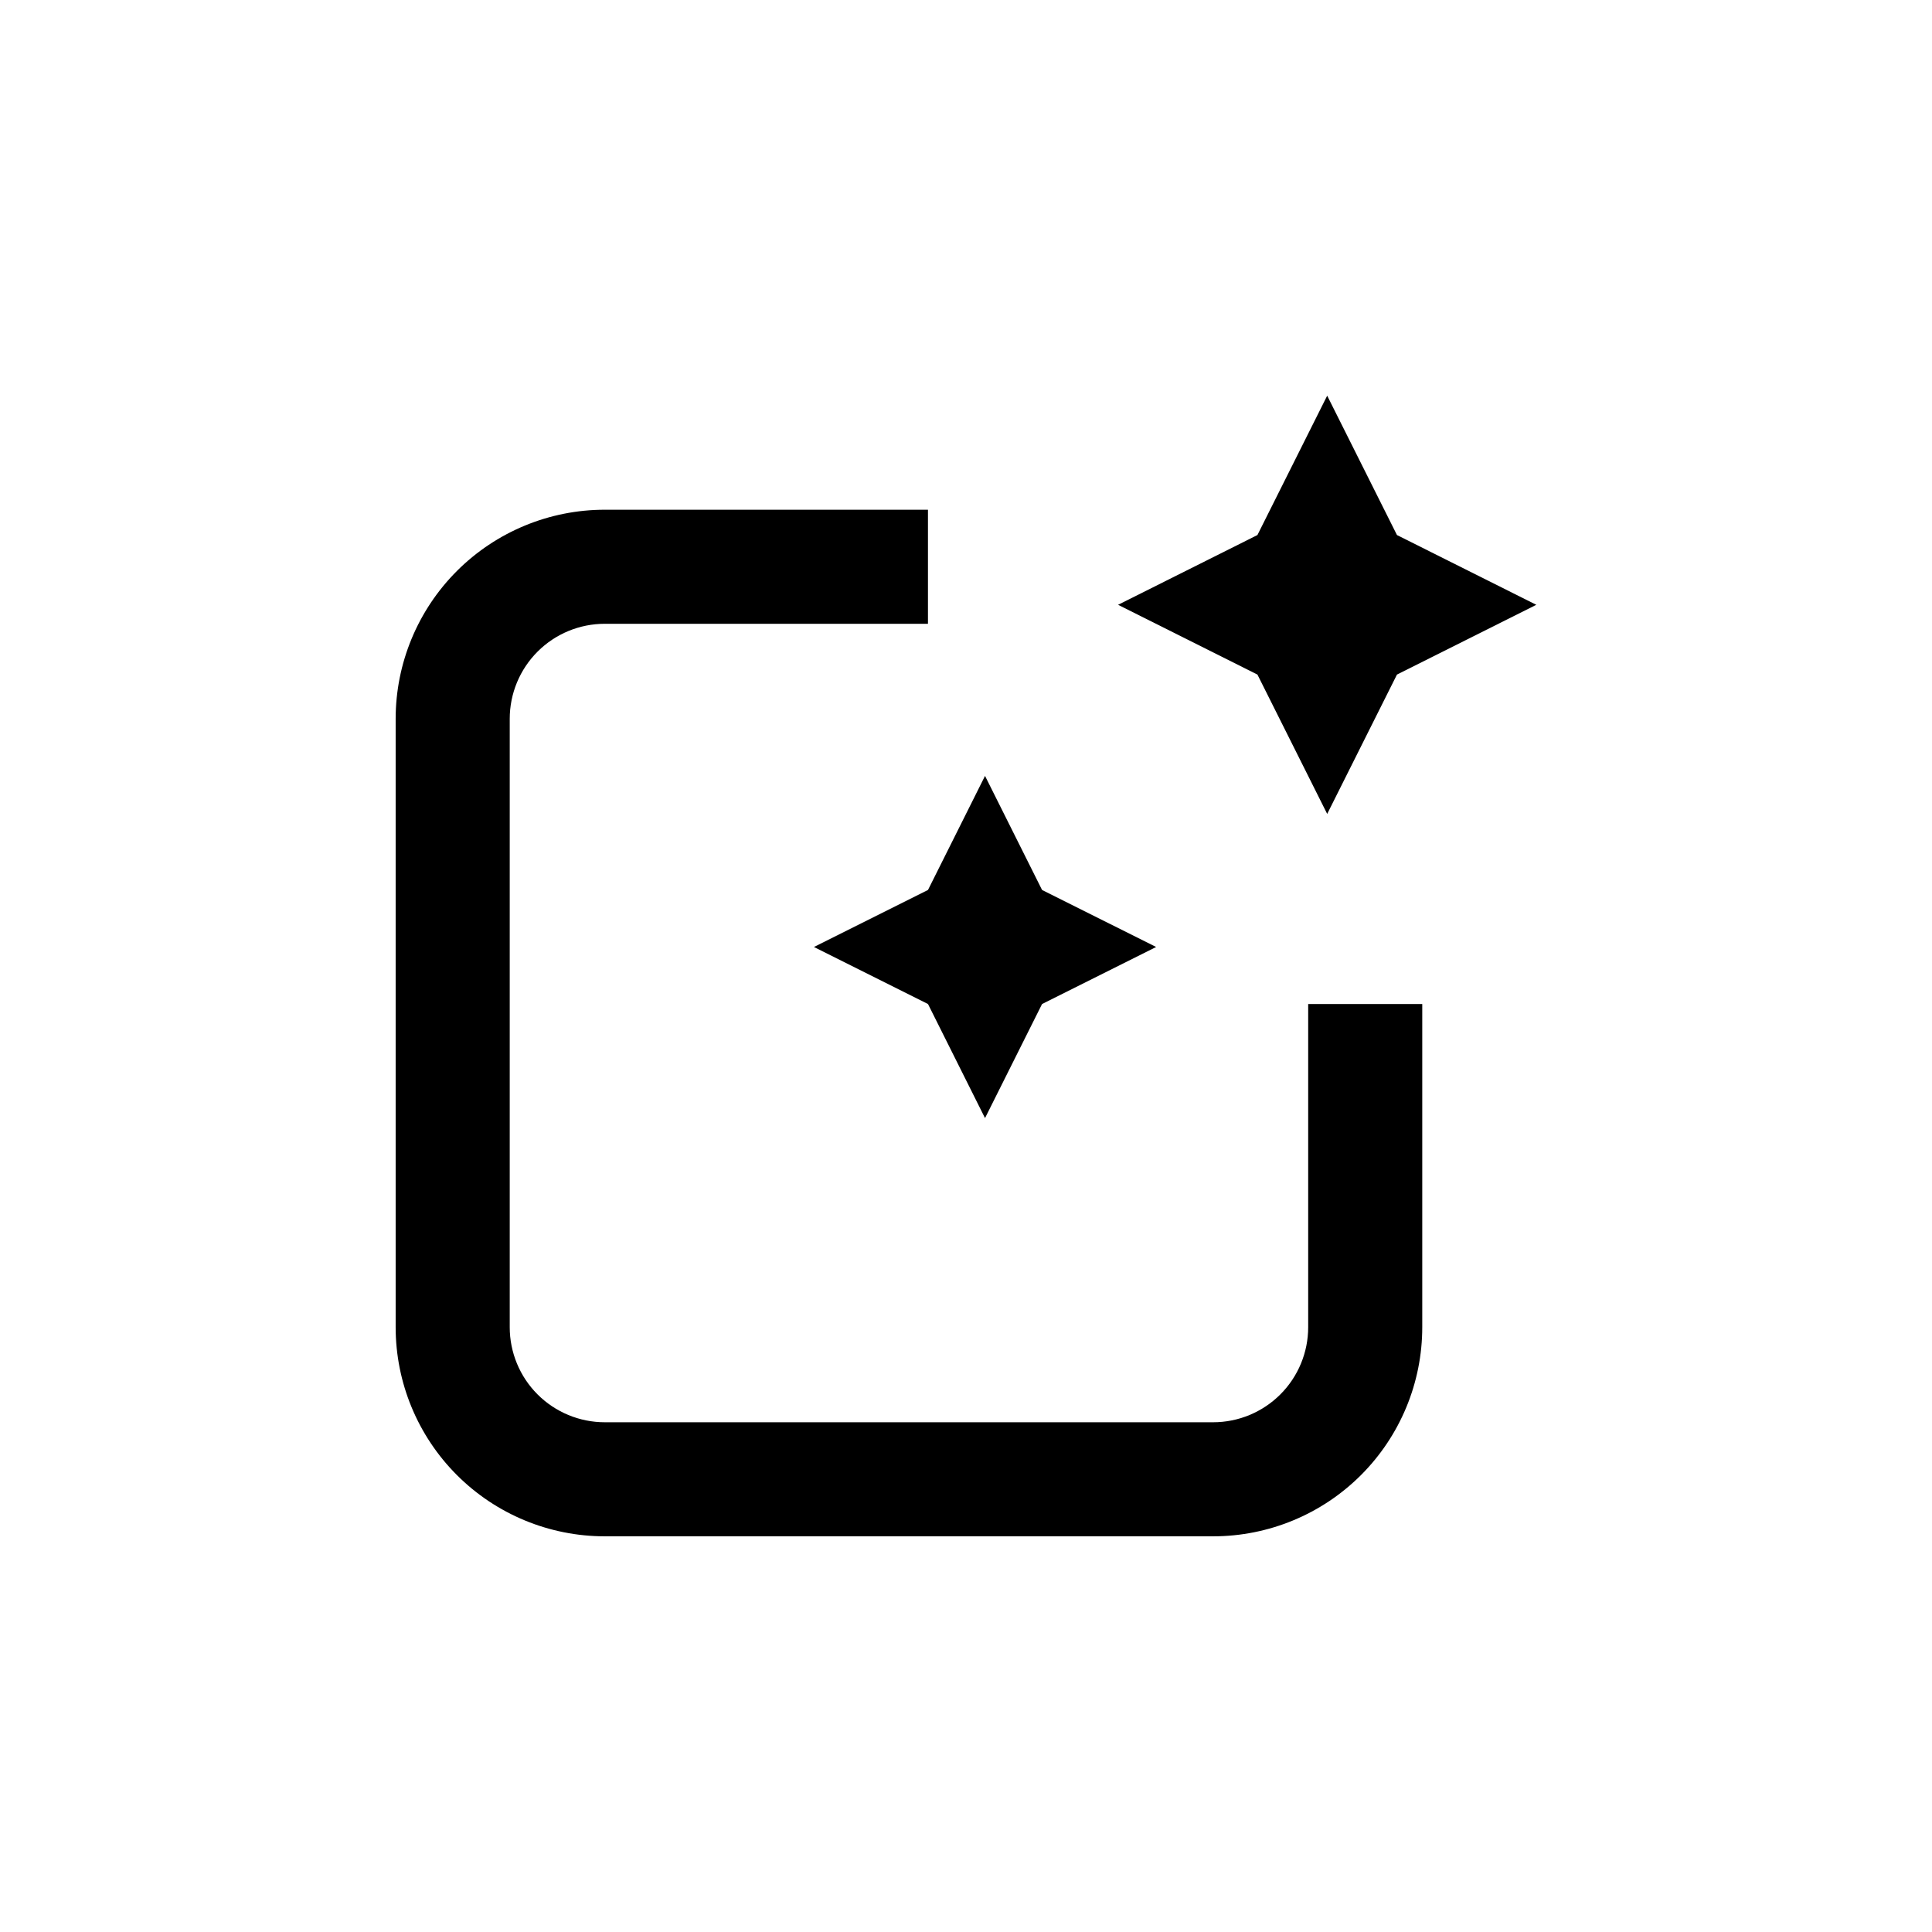
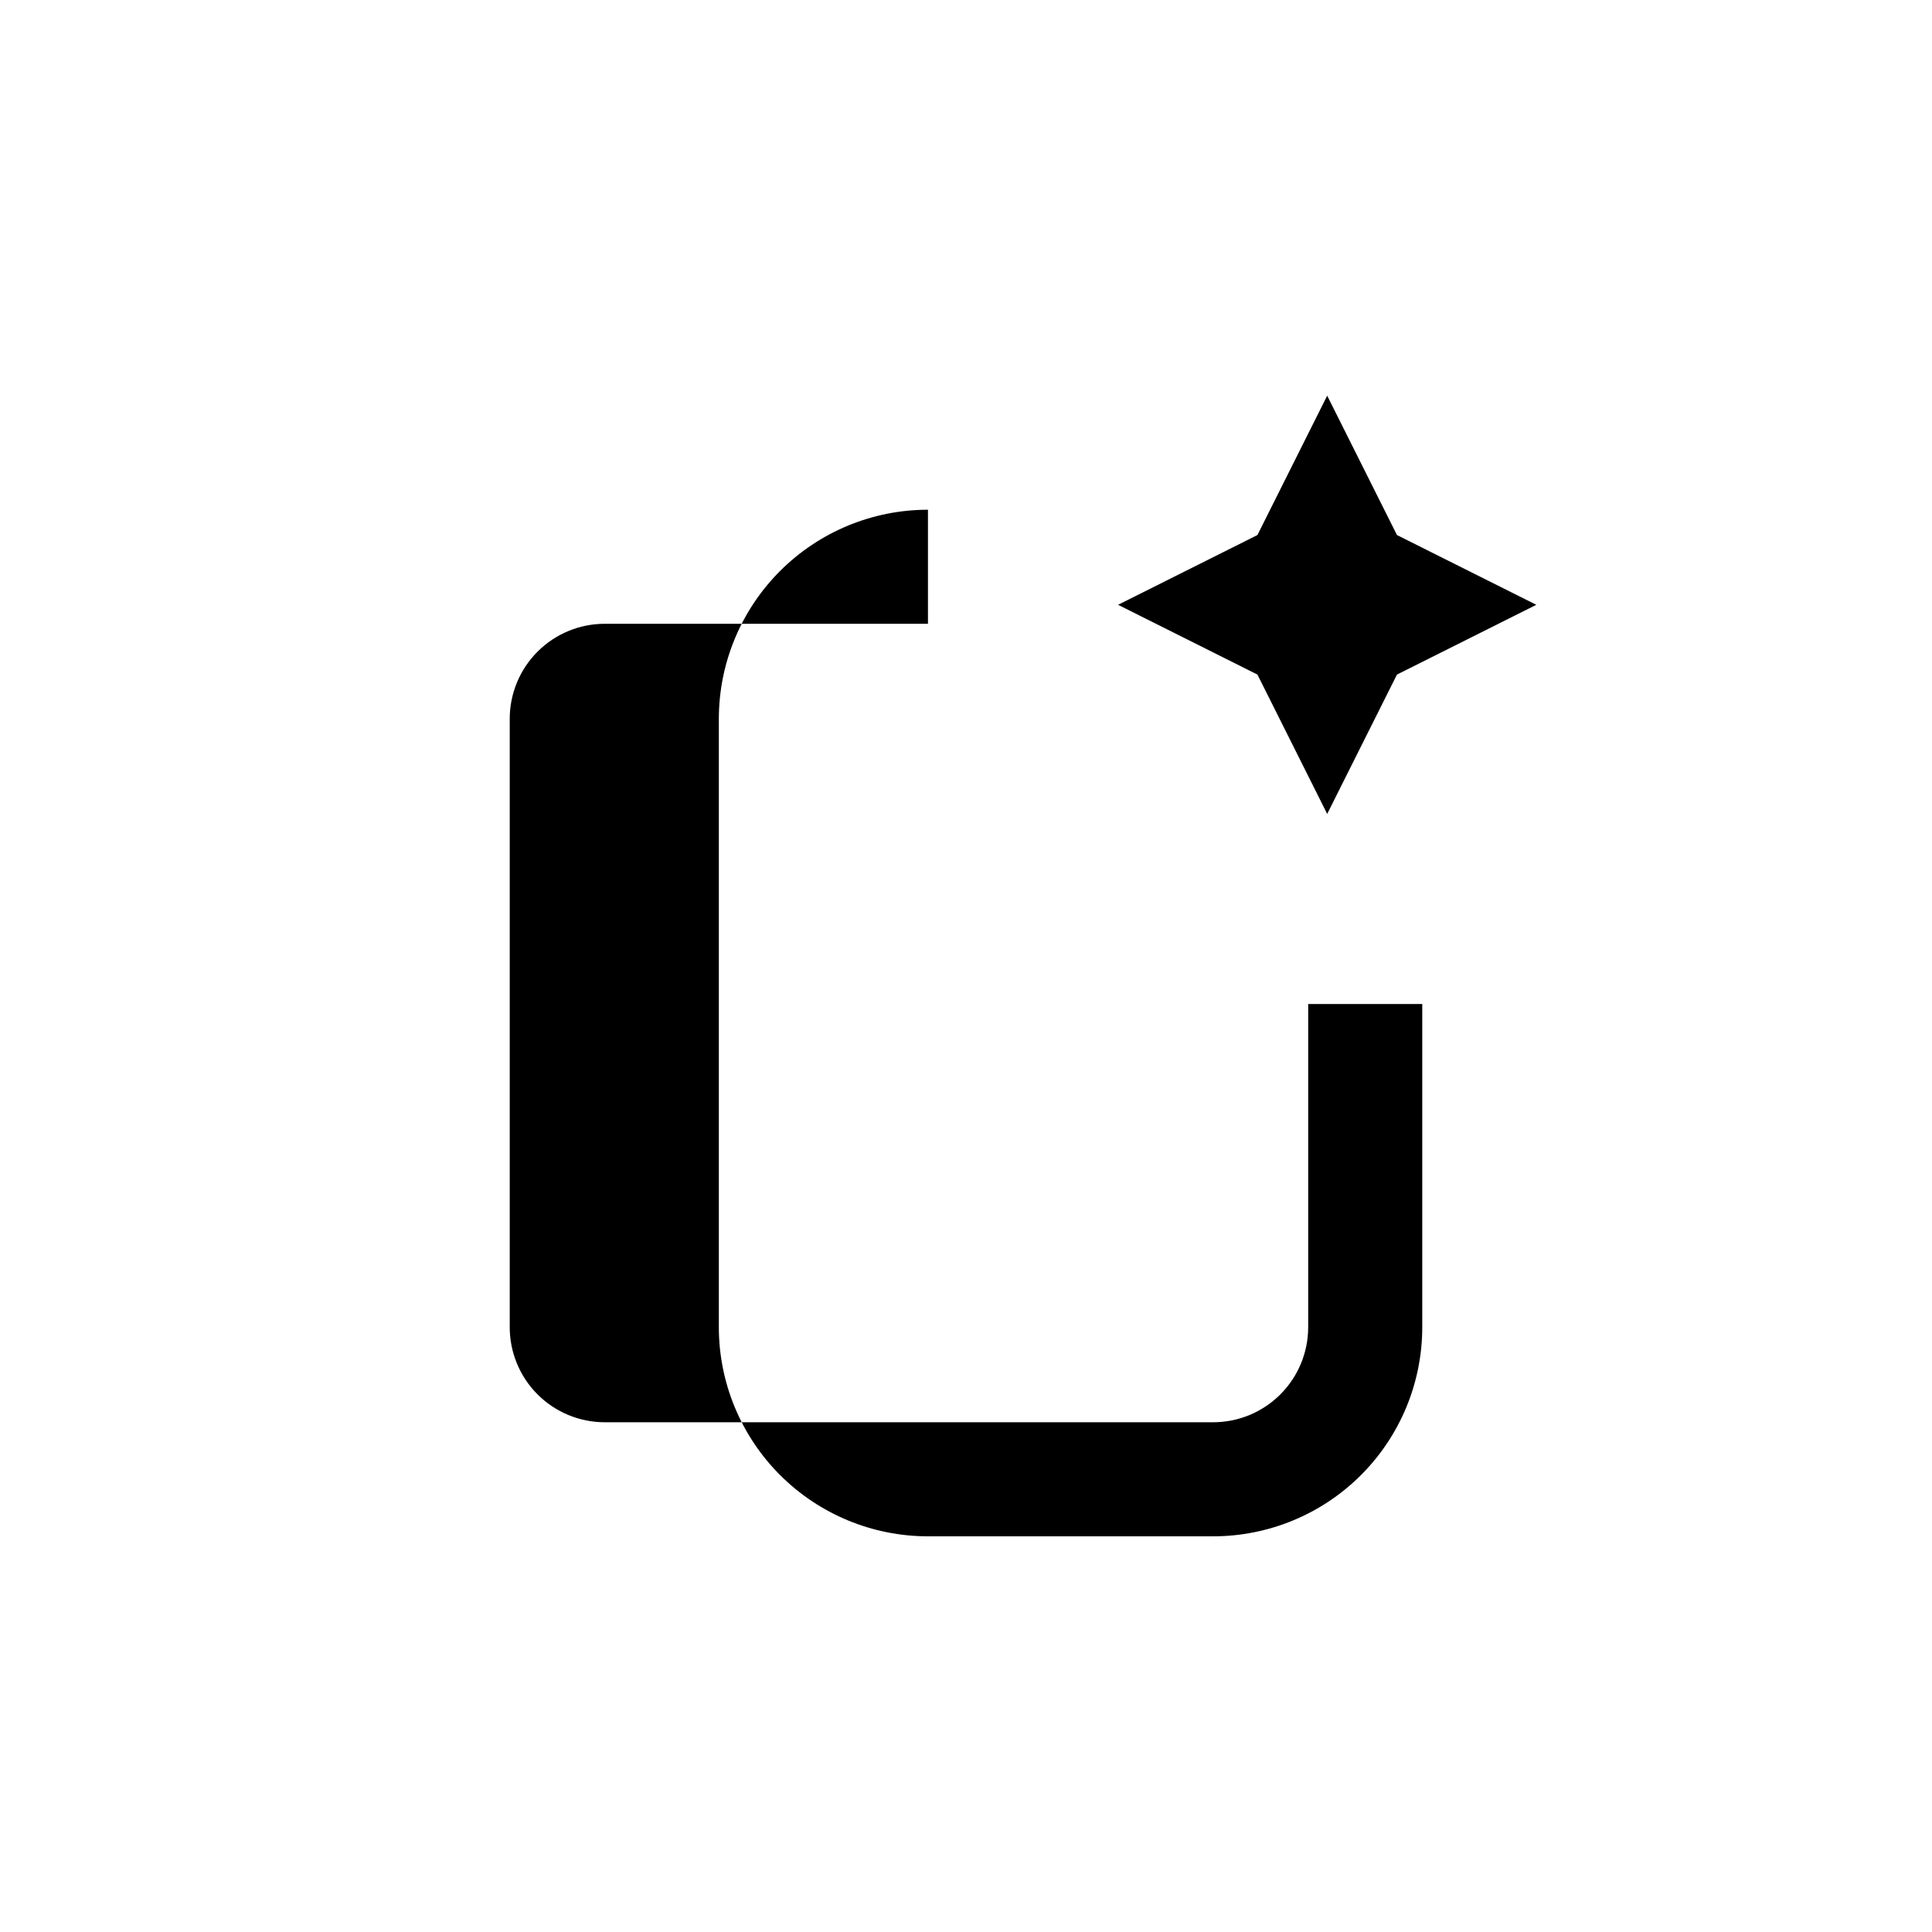
<svg xmlns="http://www.w3.org/2000/svg" fill="#000000" width="800px" height="800px" version="1.1" viewBox="144 144 512 512">
  <g>
-     <path d="m304.27 551.14h161.22c14.699 0 28.797-5.84 39.188-16.23 10.395-10.395 16.234-24.488 16.234-39.188v-85.648h-30.23v85.648c0 6.68-2.652 13.09-7.379 17.812-4.723 4.723-11.129 7.379-17.812 7.379h-161.22c-6.68 0-13.086-2.656-17.812-7.379-4.723-4.723-7.375-11.133-7.375-17.812v-161.22c0-6.68 2.652-13.09 7.375-17.812 4.727-4.727 11.133-7.379 17.812-7.379h85.648v-30.227h-85.648c-14.695 0-28.793 5.836-39.188 16.23-10.391 10.395-16.23 24.488-16.23 39.188v161.22c0 14.699 5.84 28.793 16.23 39.188 10.395 10.391 24.492 16.23 39.188 16.23z" />
-     <path d="m405.04 349.62-15.113 30.23-30.227 15.113 30.227 15.113 15.113 30.23 15.117-30.23 30.227-15.113-30.227-15.113z" />
+     <path d="m304.27 551.14h161.22c14.699 0 28.797-5.84 39.188-16.23 10.395-10.395 16.234-24.488 16.234-39.188v-85.648h-30.23v85.648c0 6.68-2.652 13.09-7.379 17.812-4.723 4.723-11.129 7.379-17.812 7.379h-161.22c-6.68 0-13.086-2.656-17.812-7.379-4.723-4.723-7.375-11.133-7.375-17.812v-161.22c0-6.68 2.652-13.09 7.375-17.812 4.727-4.727 11.133-7.379 17.812-7.379h85.648v-30.227c-14.695 0-28.793 5.836-39.188 16.23-10.391 10.395-16.23 24.488-16.23 39.188v161.22c0 14.699 5.84 28.793 16.23 39.188 10.395 10.391 24.492 16.23 39.188 16.23z" />
    <path d="m495.72 359.7 18.488-36.93 36.93-18.492-36.93-18.488-18.488-36.93-18.488 36.93-36.93 18.488 36.93 18.492z" />
  </g>
</svg>